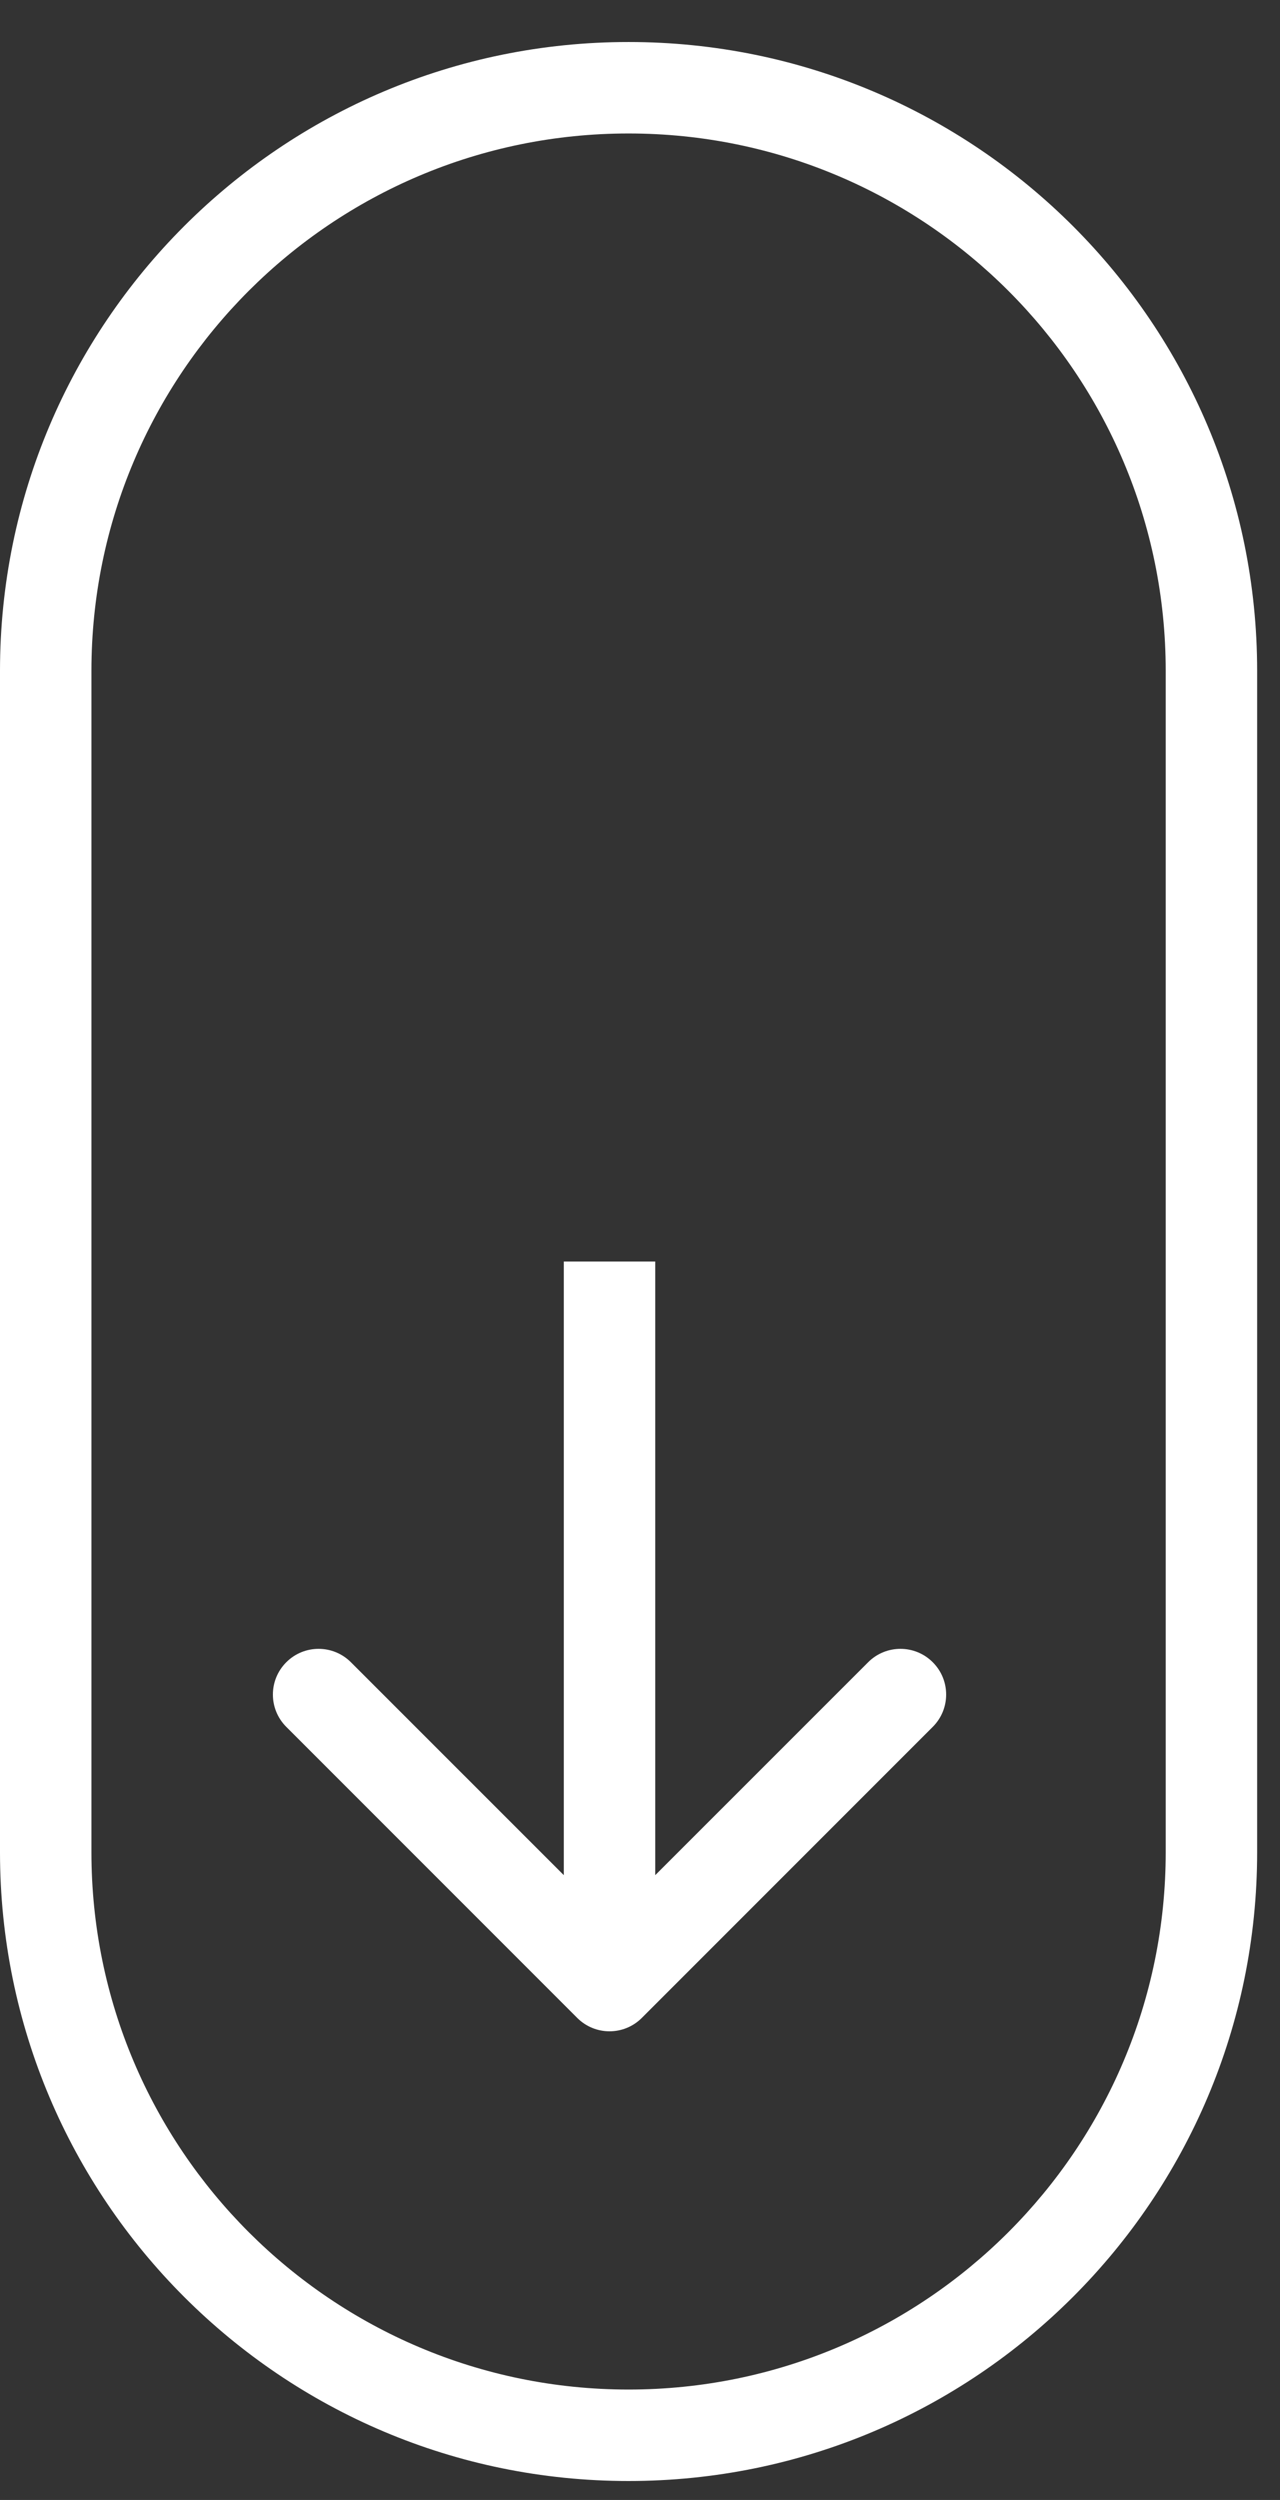
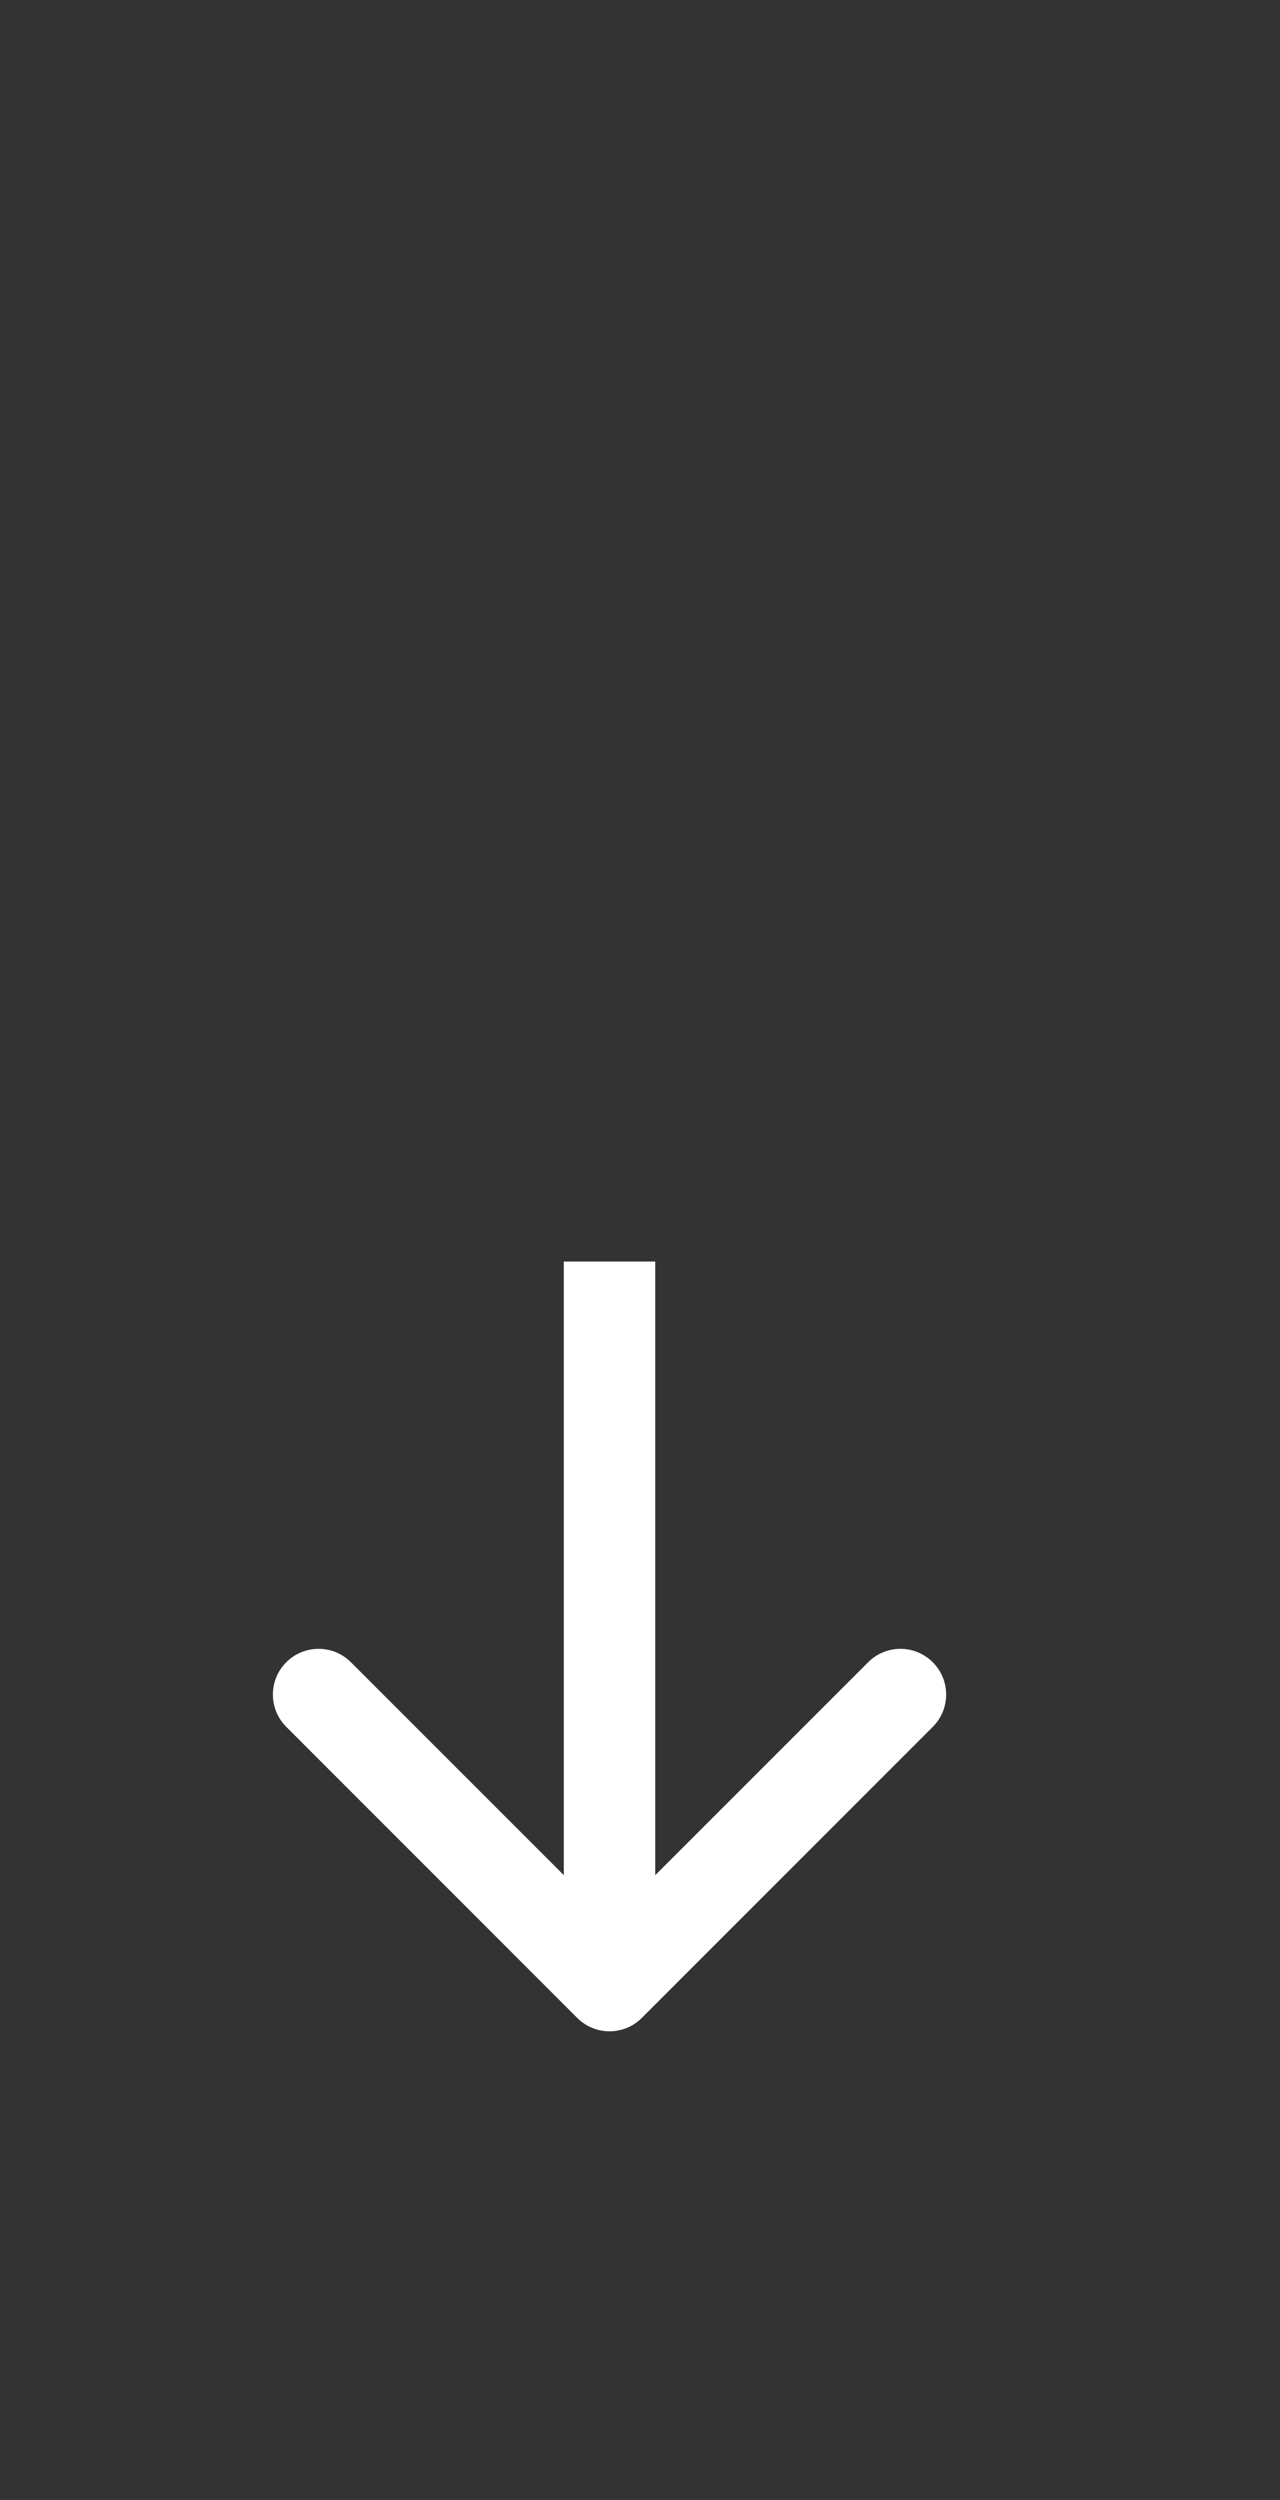
<svg xmlns="http://www.w3.org/2000/svg" width="21" height="41" viewBox="0 0 21 41" fill="none">
  <rect x="0" y="0" width="21" height="41" fill="#333333" stroke="none" />
-   <path fill-rule="evenodd" clip-rule="evenodd" d="M19.125 30.377V11.002C19.125 6.134 15.18 2.189 10.312 2.189C5.445 2.189 1.5 6.134 1.5 11.002V30.377C1.5 35.243 5.445 39.189 10.312 39.189C15.18 39.189 19.125 35.243 19.125 30.377ZM10.312 0.689C4.617 0.689 0 5.306 0 11.002V30.377C0 36.072 4.617 40.689 10.312 40.689C16.008 40.689 20.625 36.072 20.625 30.377V11.002C20.625 5.306 16.008 0.689 10.312 0.689Z" fill="white" />
  <path fill-rule="evenodd" clip-rule="evenodd" d="M15.303 28.321L10.53 33.094C10.237 33.387 9.763 33.387 9.47 33.094L4.697 28.321C4.404 28.028 4.404 27.554 4.697 27.261C4.99 26.968 5.464 26.968 5.757 27.261L9.25 30.753L9.25 20.689L10.75 20.689L10.75 30.753L14.243 27.261C14.536 26.968 15.01 26.968 15.303 27.261C15.596 27.554 15.596 28.028 15.303 28.321Z" fill="white" />
</svg>